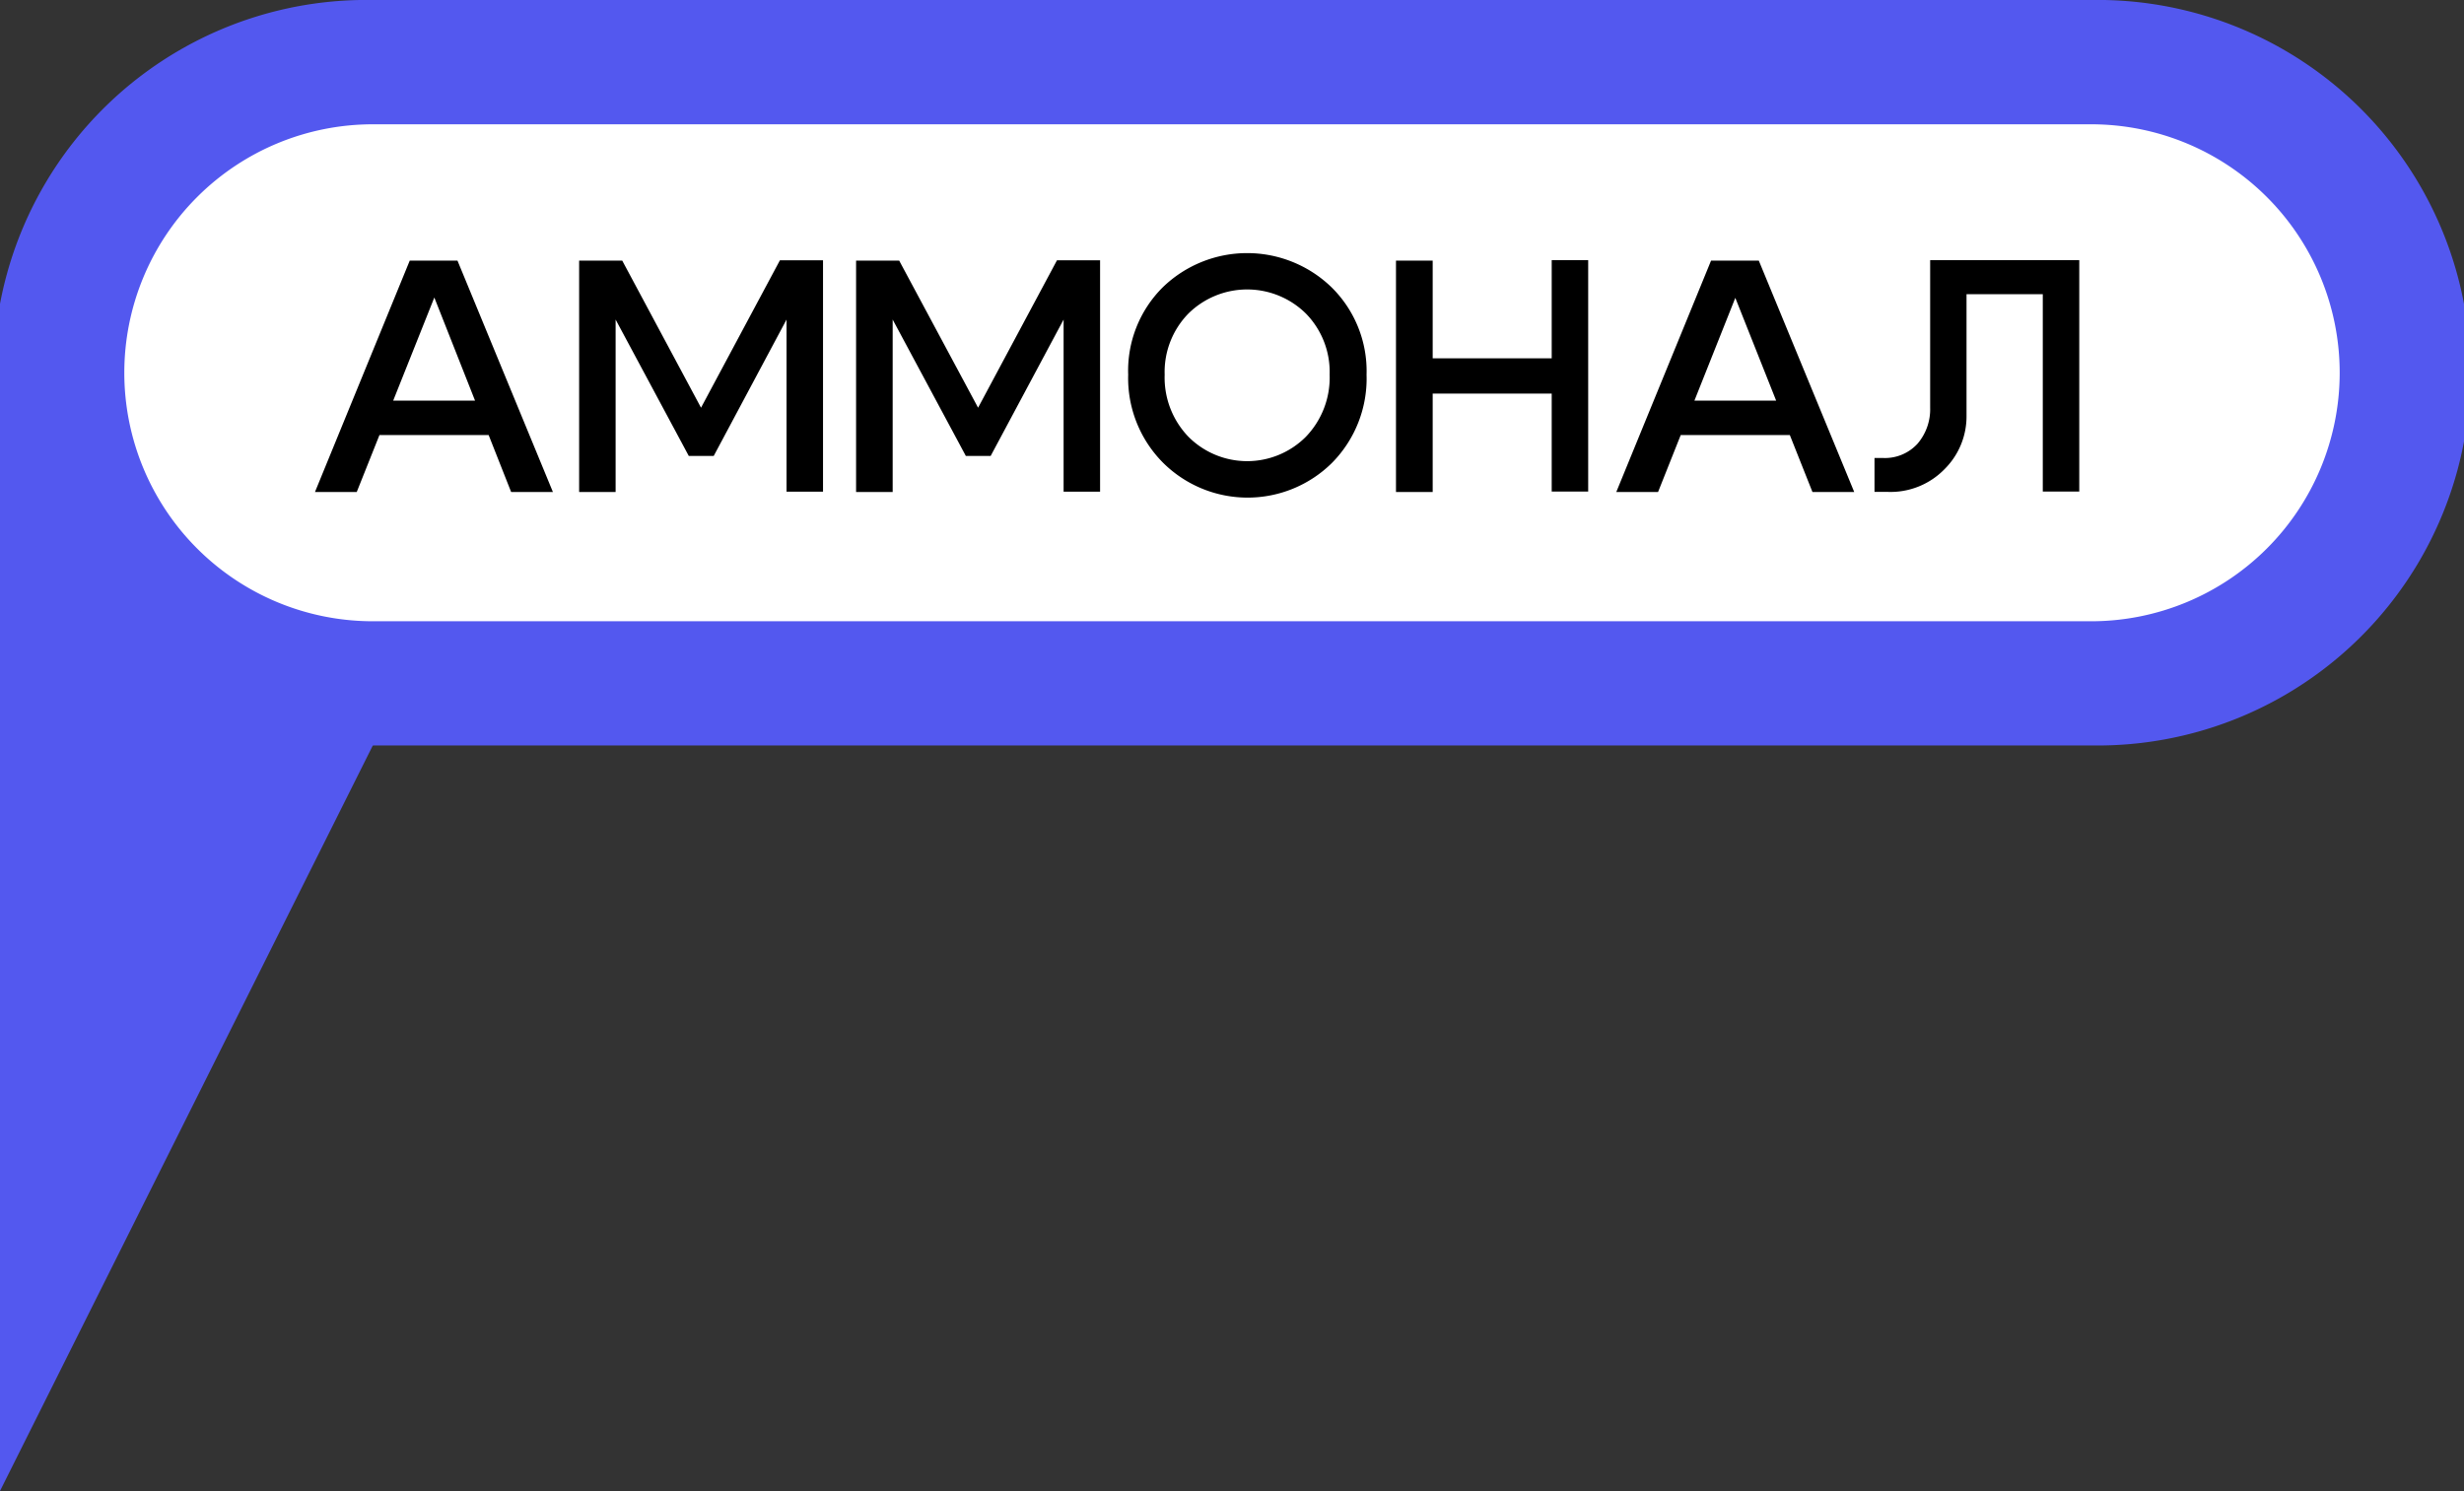
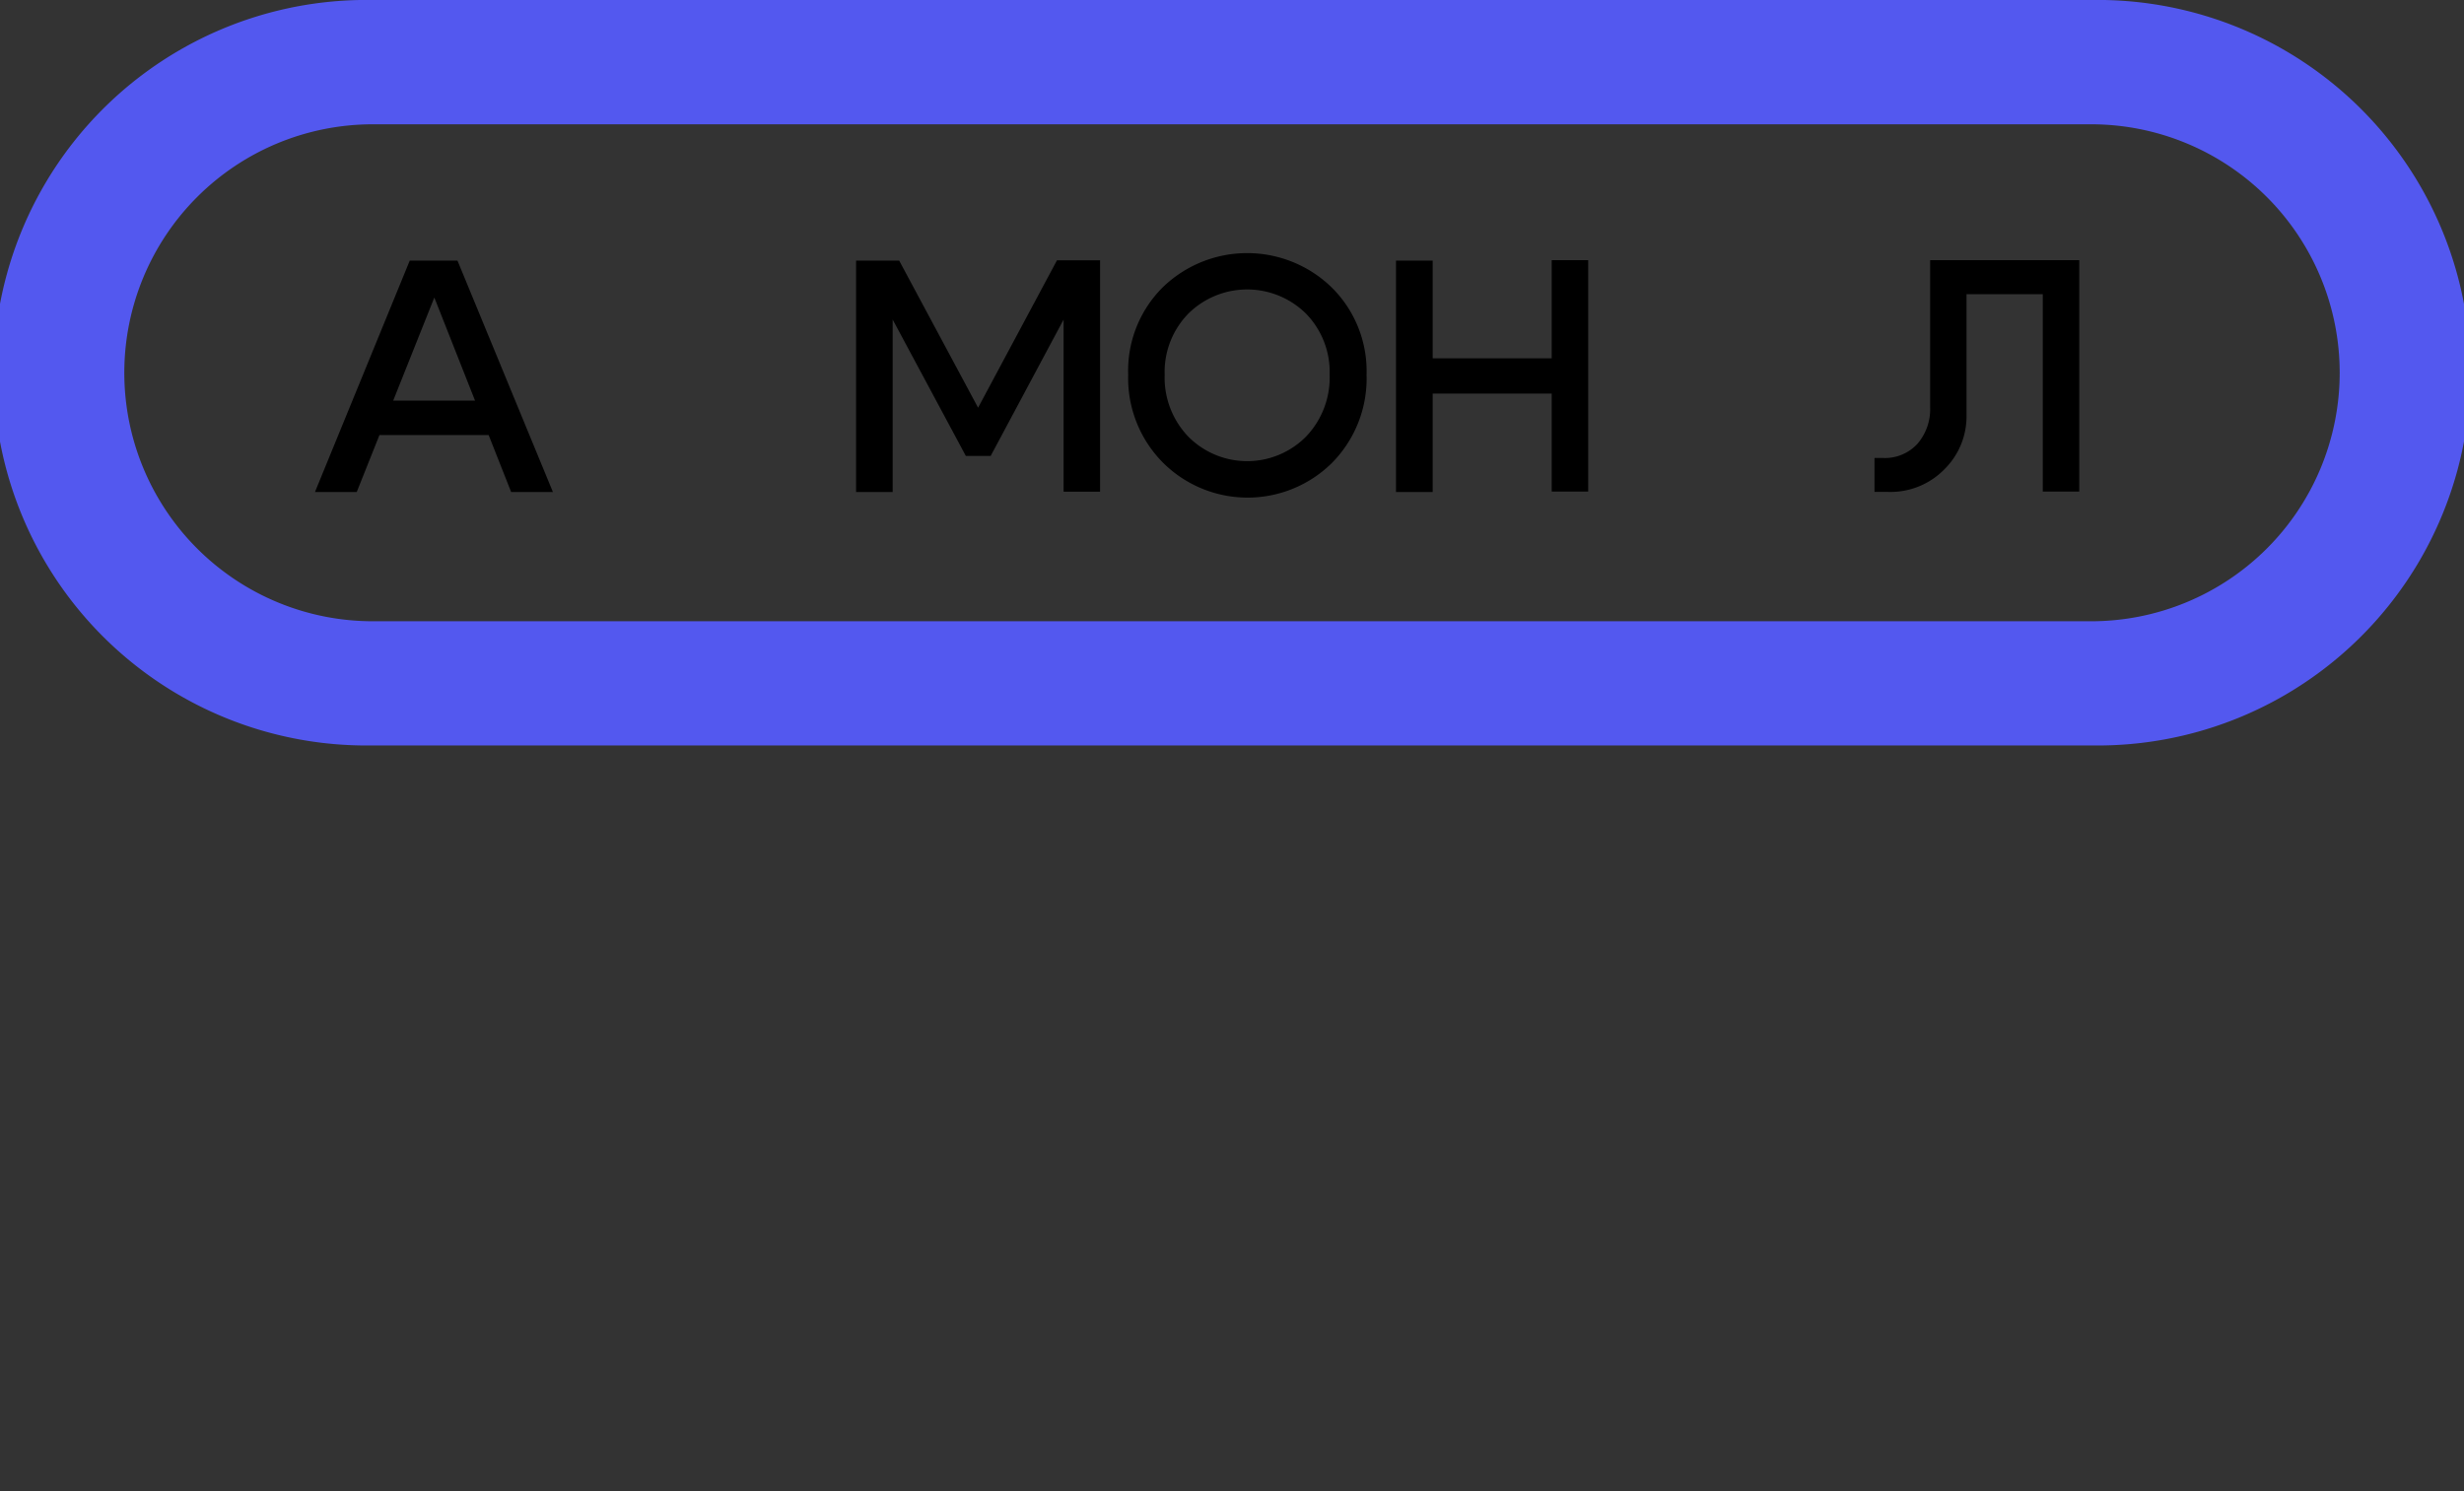
<svg xmlns="http://www.w3.org/2000/svg" viewBox="0 0 223.58 135.31">
  <rect x="0" y="0" width="223.58" height="135.31" fill="#333333" stroke="none" />
  <g id="Layer_2" data-name="Layer 2">
    <g id="Layer_4" data-name="Layer 4">
-       <polygon points="0 135.31 50.74 33.83 0 33.83 0 135.31" fill="#5358ef" />
-       <path d="M33.83,62a28.19,28.19,0,0,1,0-56.38H189.75a28.19,28.19,0,0,1,0,56.38Z" fill="#fff" />
      <path d="M189.75,11.28a22.55,22.55,0,1,1,0,45.1H33.83a22.55,22.55,0,0,1,0-45.1H189.75m0-11.28H33.83a33.83,33.83,0,1,0,0,67.65H189.75a33.83,33.83,0,1,0,0-67.65Z" fill="#5358ef" />
      <path d="M32.37,44.65H28.58l8.6-21h4.33l8.66,21H46.38L39.41,27Zm1-8.29h12v3.12h-12Z" />
-       <path d="M52.55,44.65v-21h3.91L63.61,37l7.16-13.38h3.91v21H71.37V29L64.76,41.38H62.5L55.86,29V44.65Z" />
      <path d="M77.68,44.65v-21h3.91L88.75,37l7.16-13.38h3.91v21H96.51V29L89.89,41.38H87.64L81,29V44.65Z" />
      <path d="M102.37,34a10.67,10.67,0,0,1,3.13-7.92,11,11,0,0,1,15.33,0A10.67,10.67,0,0,1,124,34a10.88,10.88,0,0,1-3.13,8,10.88,10.88,0,0,1-15.33,0A10.88,10.88,0,0,1,102.37,34Zm3.31,0a7.74,7.74,0,0,0,2.16,5.64,7.52,7.52,0,0,0,10.65,0A7.74,7.74,0,0,0,120.65,34a7.58,7.58,0,0,0-2.16-5.55,7.59,7.59,0,0,0-10.65,0A7.58,7.58,0,0,0,105.68,34Z" />
      <path d="M126.67,44.65v-21H130v8.87H140.8V23.61h3.31v21H140.8V35.72H130v8.93Z" />
-       <path d="M150.45,44.65h-3.79l8.6-21h4.33l8.66,21h-3.79l-7-17.62Zm1-8.29h12v3.12h-12Z" />
      <path d="M174,40.26A4.8,4.8,0,0,0,175.14,37V23.61h13.53v21h-3.31V26.7h-6.92v11a6.74,6.74,0,0,1-2,4.88,6.83,6.83,0,0,1-5.15,2.06h-1.2V41.56h.72A4,4,0,0,0,174,40.26Z" />
    </g>
  </g>
</svg>